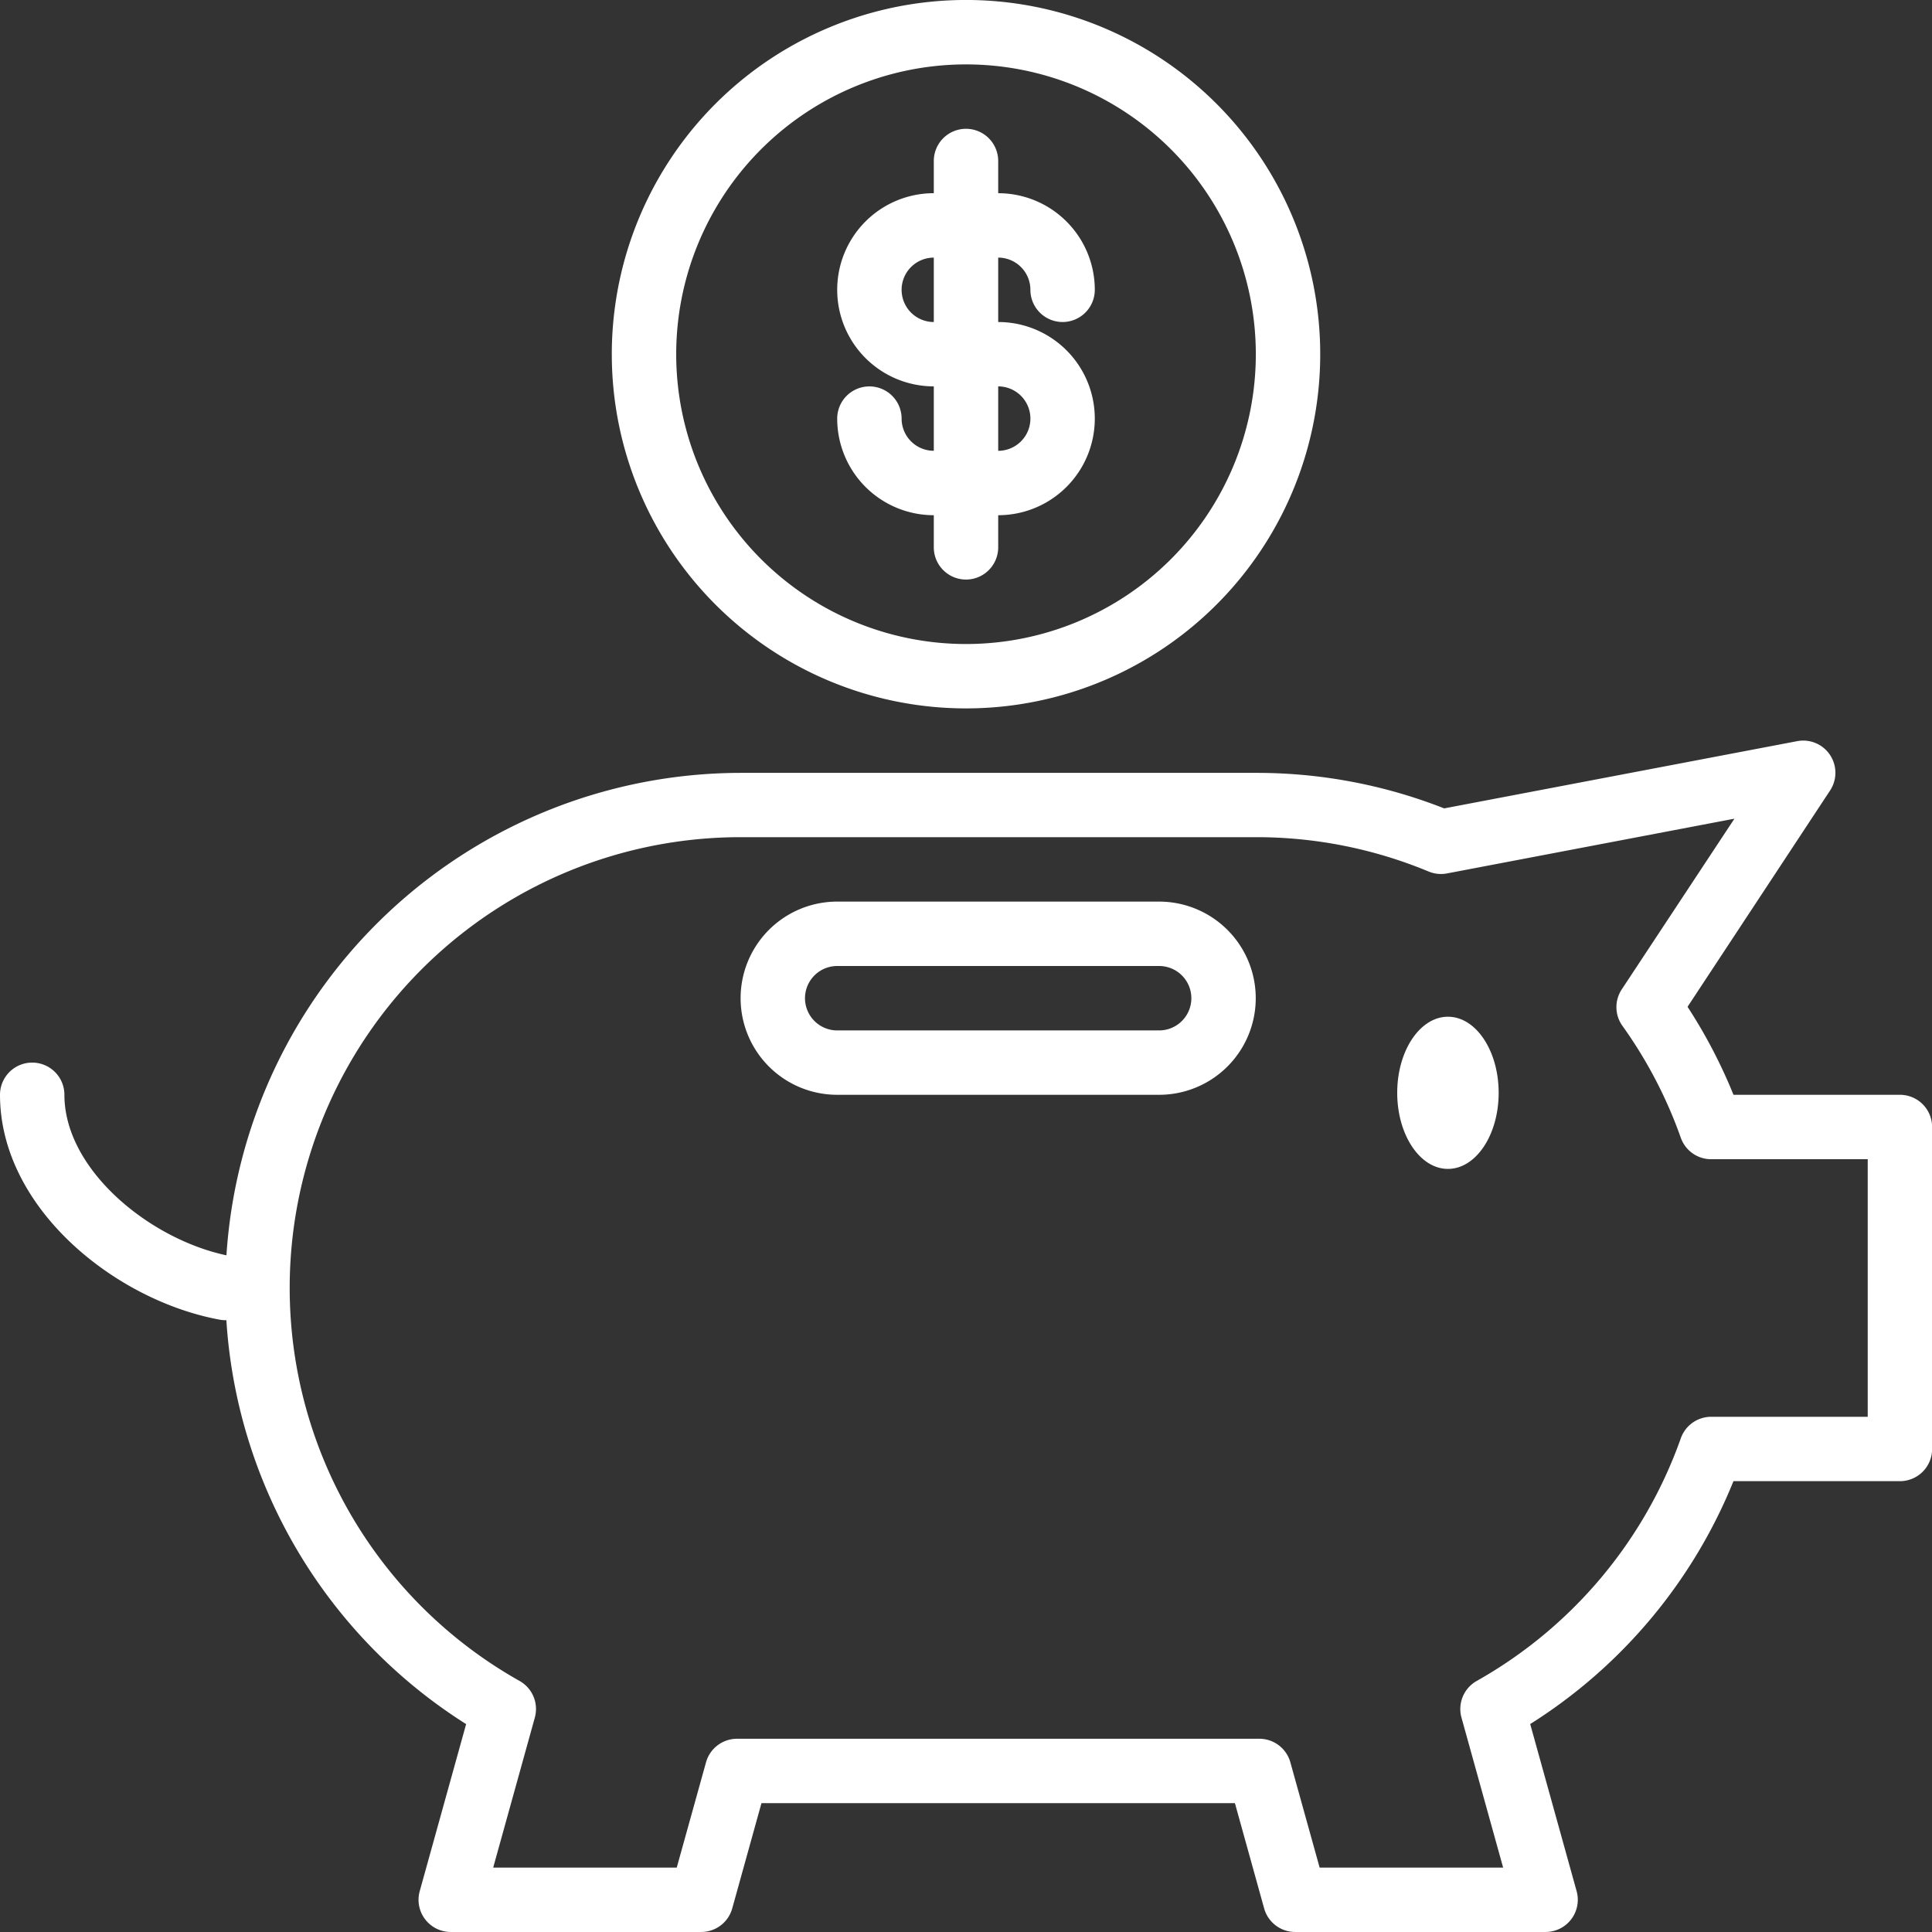
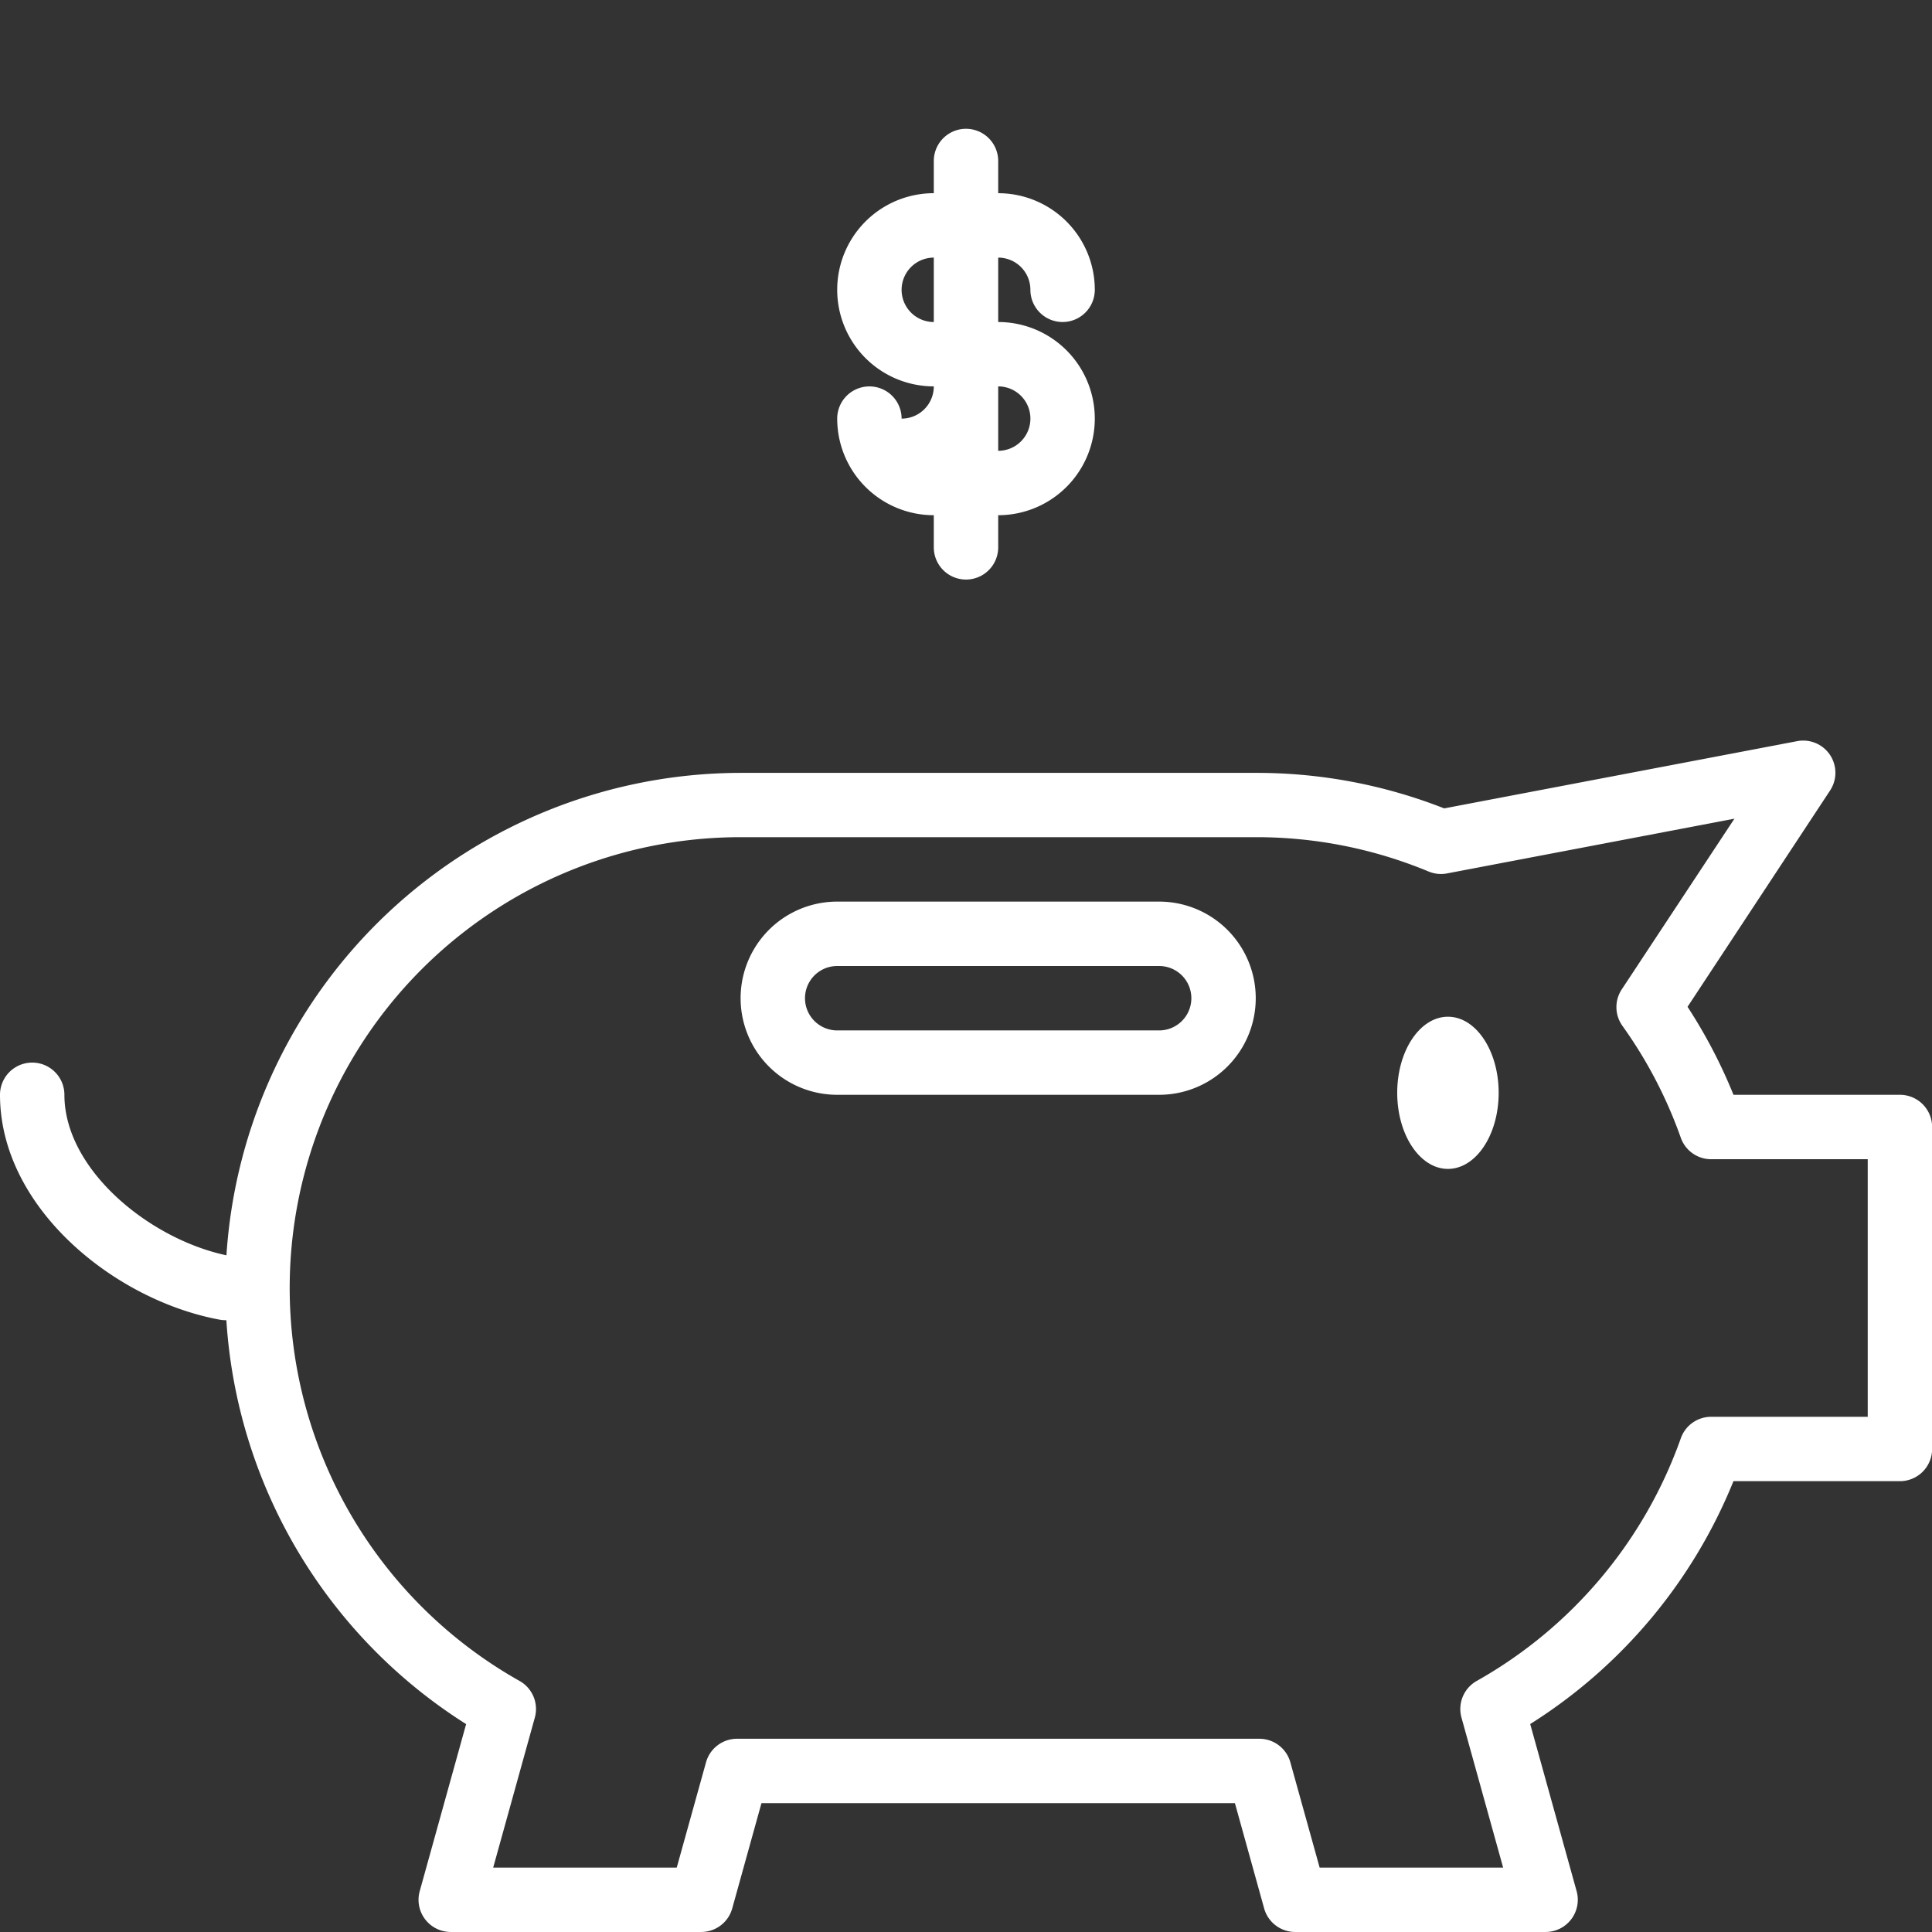
<svg xmlns="http://www.w3.org/2000/svg" width="76.165" height="76.165" viewBox="0 0 76.165 76.165">
  <rect x="0" y="0" width="76.165" height="76.165" fill="#333333" stroke="none" />
  <g id="noun-piggy-bank-4323122" transform="translate(-16 -16)">
    <path id="Path_15924" data-name="Path 15924" d="M90.9,213.962H84.339a20.362,20.362,0,0,0-1.811-3.469l5.619-8.527a1.269,1.269,0,0,0-1.3-1.945l-13.913,2.65a20.185,20.185,0,0,0-7.429-1.4H45.2A20.337,20.337,0,0,0,24.927,220.29c-3.039-.644-6.388-3.378-6.388-6.328a1.269,1.269,0,0,0-2.539,0c0,4.406,4.419,8.018,8.515,8.837l.122.024a1.235,1.235,0,0,0,.249.025h.038a20.363,20.363,0,0,0,9.452,15.923l-1.83,6.588a1.269,1.269,0,0,0,1.225,1.607h9.873a1.269,1.269,0,0,0,1.223-.93l1.152-4.148H64.684l1.152,4.148a1.269,1.269,0,0,0,1.223.93h9.873a1.269,1.269,0,0,0,1.223-1.609l-1.83-6.588a20.325,20.325,0,0,0,8.013-9.575H90.9a1.269,1.269,0,0,0,1.269-1.269V215.231A1.269,1.269,0,0,0,90.9,213.962Zm-1.269,12.694H83.463a1.269,1.269,0,0,0-1.2.846,17.8,17.8,0,0,1-8.047,9.568,1.269,1.269,0,0,0-.6,1.446l1.642,5.912H68.024l-1.154-4.149a1.269,1.269,0,0,0-1.222-.93H45.055a1.269,1.269,0,0,0-1.222.93l-1.154,4.149H35.443l1.641-5.912a1.269,1.269,0,0,0-.6-1.446A17.772,17.772,0,0,1,45.2,203.806H65.507a17.671,17.671,0,0,1,6.814,1.354,1.27,1.27,0,0,0,.724.075l11.331-2.158-4.443,6.731a1.269,1.269,0,0,0,.029,1.438,17.715,17.715,0,0,1,2.3,4.41,1.269,1.269,0,0,0,1.2.846h6.169Z" transform="translate(0 -154.802)" fill="#fff" />
    <path id="Path_15925" data-name="Path 15925" d="M216.5,240H203.808a3.808,3.808,0,1,0,0,7.616H216.5a3.808,3.808,0,0,0,0-7.616Zm0,5.078H203.808a1.269,1.269,0,1,1,0-2.539H216.5a1.269,1.269,0,0,1,0,2.539Z" transform="translate(-154.803 -188.456)" fill="#fff" />
    <ellipse id="Ellipse_813" data-name="Ellipse 813" cx="2" cy="3" rx="2" ry="3" transform="translate(71.082 56.082)" fill="#fff" />
-     <path id="Path_15927" data-name="Path 15927" d="M181.964,43.927A13.964,13.964,0,1,0,168,29.964,13.964,13.964,0,0,0,181.964,43.927Zm0-25.388a11.425,11.425,0,1,1-11.425,11.425A11.425,11.425,0,0,1,181.964,18.539Z" transform="translate(-127.881)" fill="#fff" />
-     <path id="Path_15928" data-name="Path 15928" d="M226.539,59.425a1.269,1.269,0,1,0-2.539,0,3.808,3.808,0,0,0,3.808,3.808V64.5a1.269,1.269,0,1,0,2.539,0V63.233a3.808,3.808,0,0,0,0-7.616V53.078a1.269,1.269,0,0,1,1.269,1.269,1.269,1.269,0,1,0,2.539,0,3.808,3.808,0,0,0-3.808-3.808V49.269a1.269,1.269,0,1,0-2.539,0v1.269a3.808,3.808,0,0,0,0,7.616v2.539A1.269,1.269,0,0,1,226.539,59.425Zm0-5.078a1.269,1.269,0,0,1,1.269-1.269v2.539A1.269,1.269,0,0,1,226.539,54.347Zm3.808,3.808a1.269,1.269,0,1,1,0,2.539Z" transform="translate(-174.995 -26.922)" fill="#fff" />
+     <path id="Path_15928" data-name="Path 15928" d="M226.539,59.425a1.269,1.269,0,1,0-2.539,0,3.808,3.808,0,0,0,3.808,3.808V64.5a1.269,1.269,0,1,0,2.539,0V63.233a3.808,3.808,0,0,0,0-7.616V53.078a1.269,1.269,0,0,1,1.269,1.269,1.269,1.269,0,1,0,2.539,0,3.808,3.808,0,0,0-3.808-3.808V49.269a1.269,1.269,0,1,0-2.539,0v1.269a3.808,3.808,0,0,0,0,7.616A1.269,1.269,0,0,1,226.539,59.425Zm0-5.078a1.269,1.269,0,0,1,1.269-1.269v2.539A1.269,1.269,0,0,1,226.539,54.347Zm3.808,3.808a1.269,1.269,0,1,1,0,2.539Z" transform="translate(-174.995 -26.922)" fill="#fff" />
  </g>
</svg>